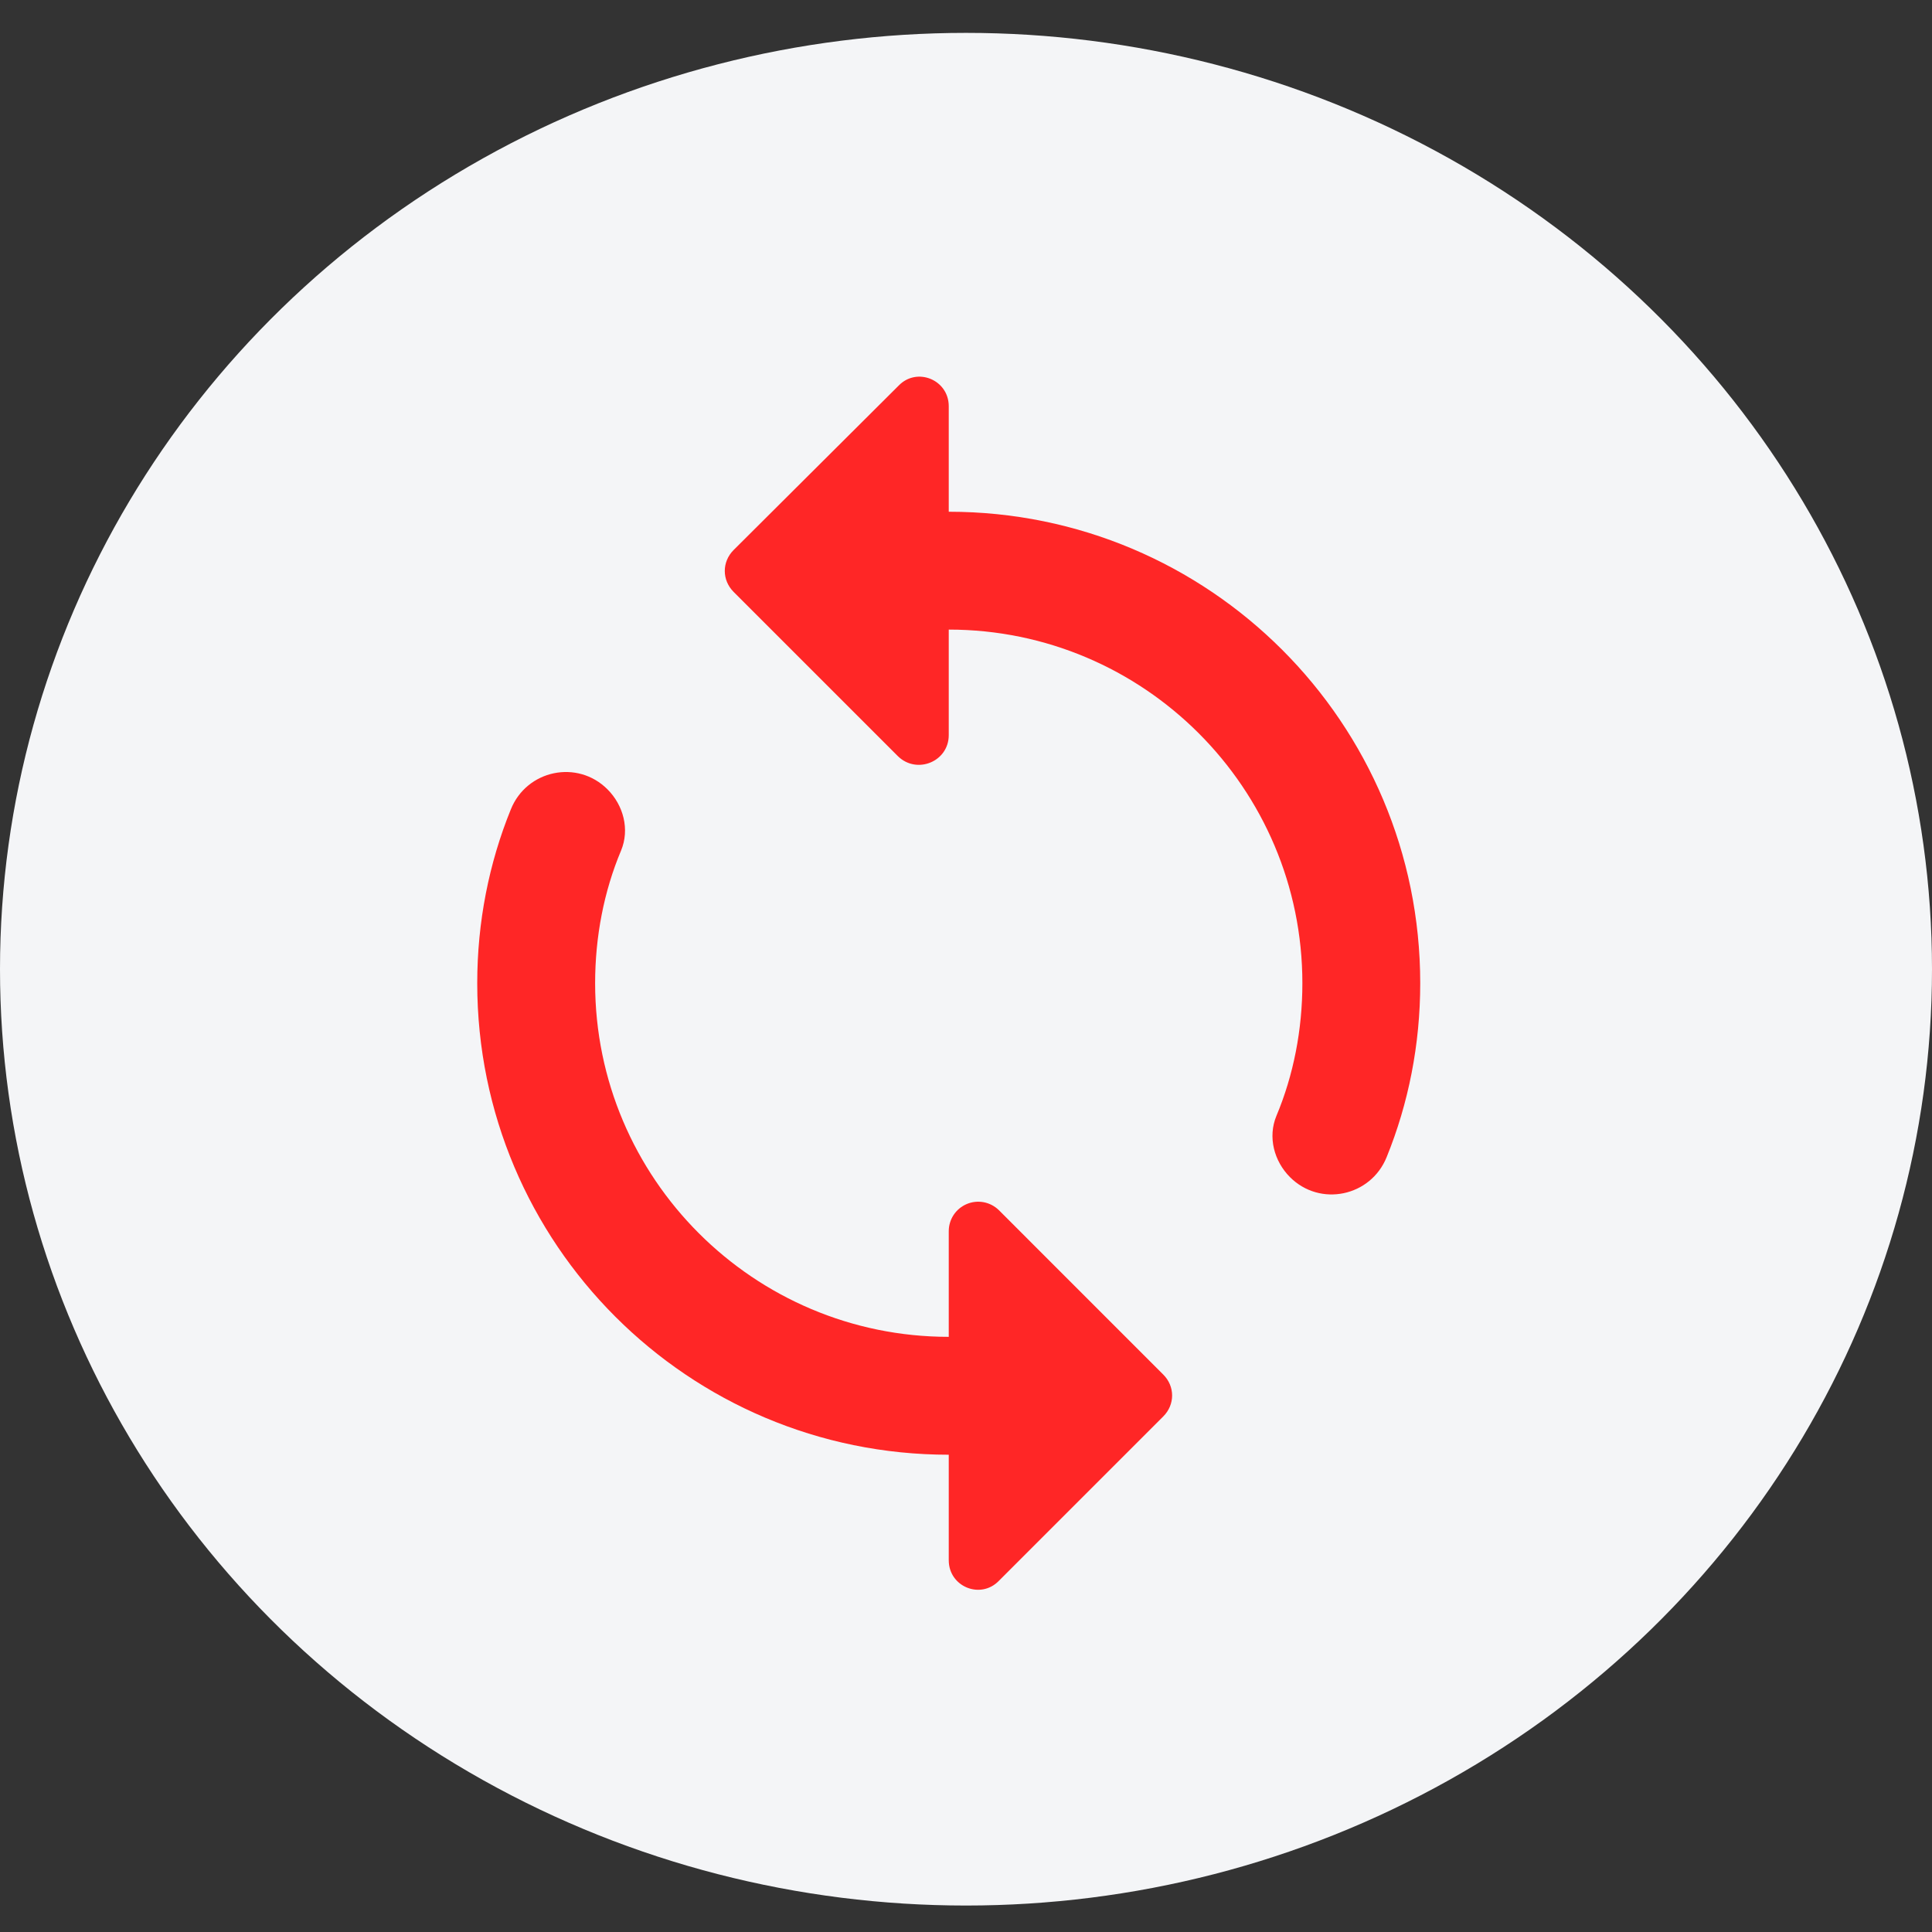
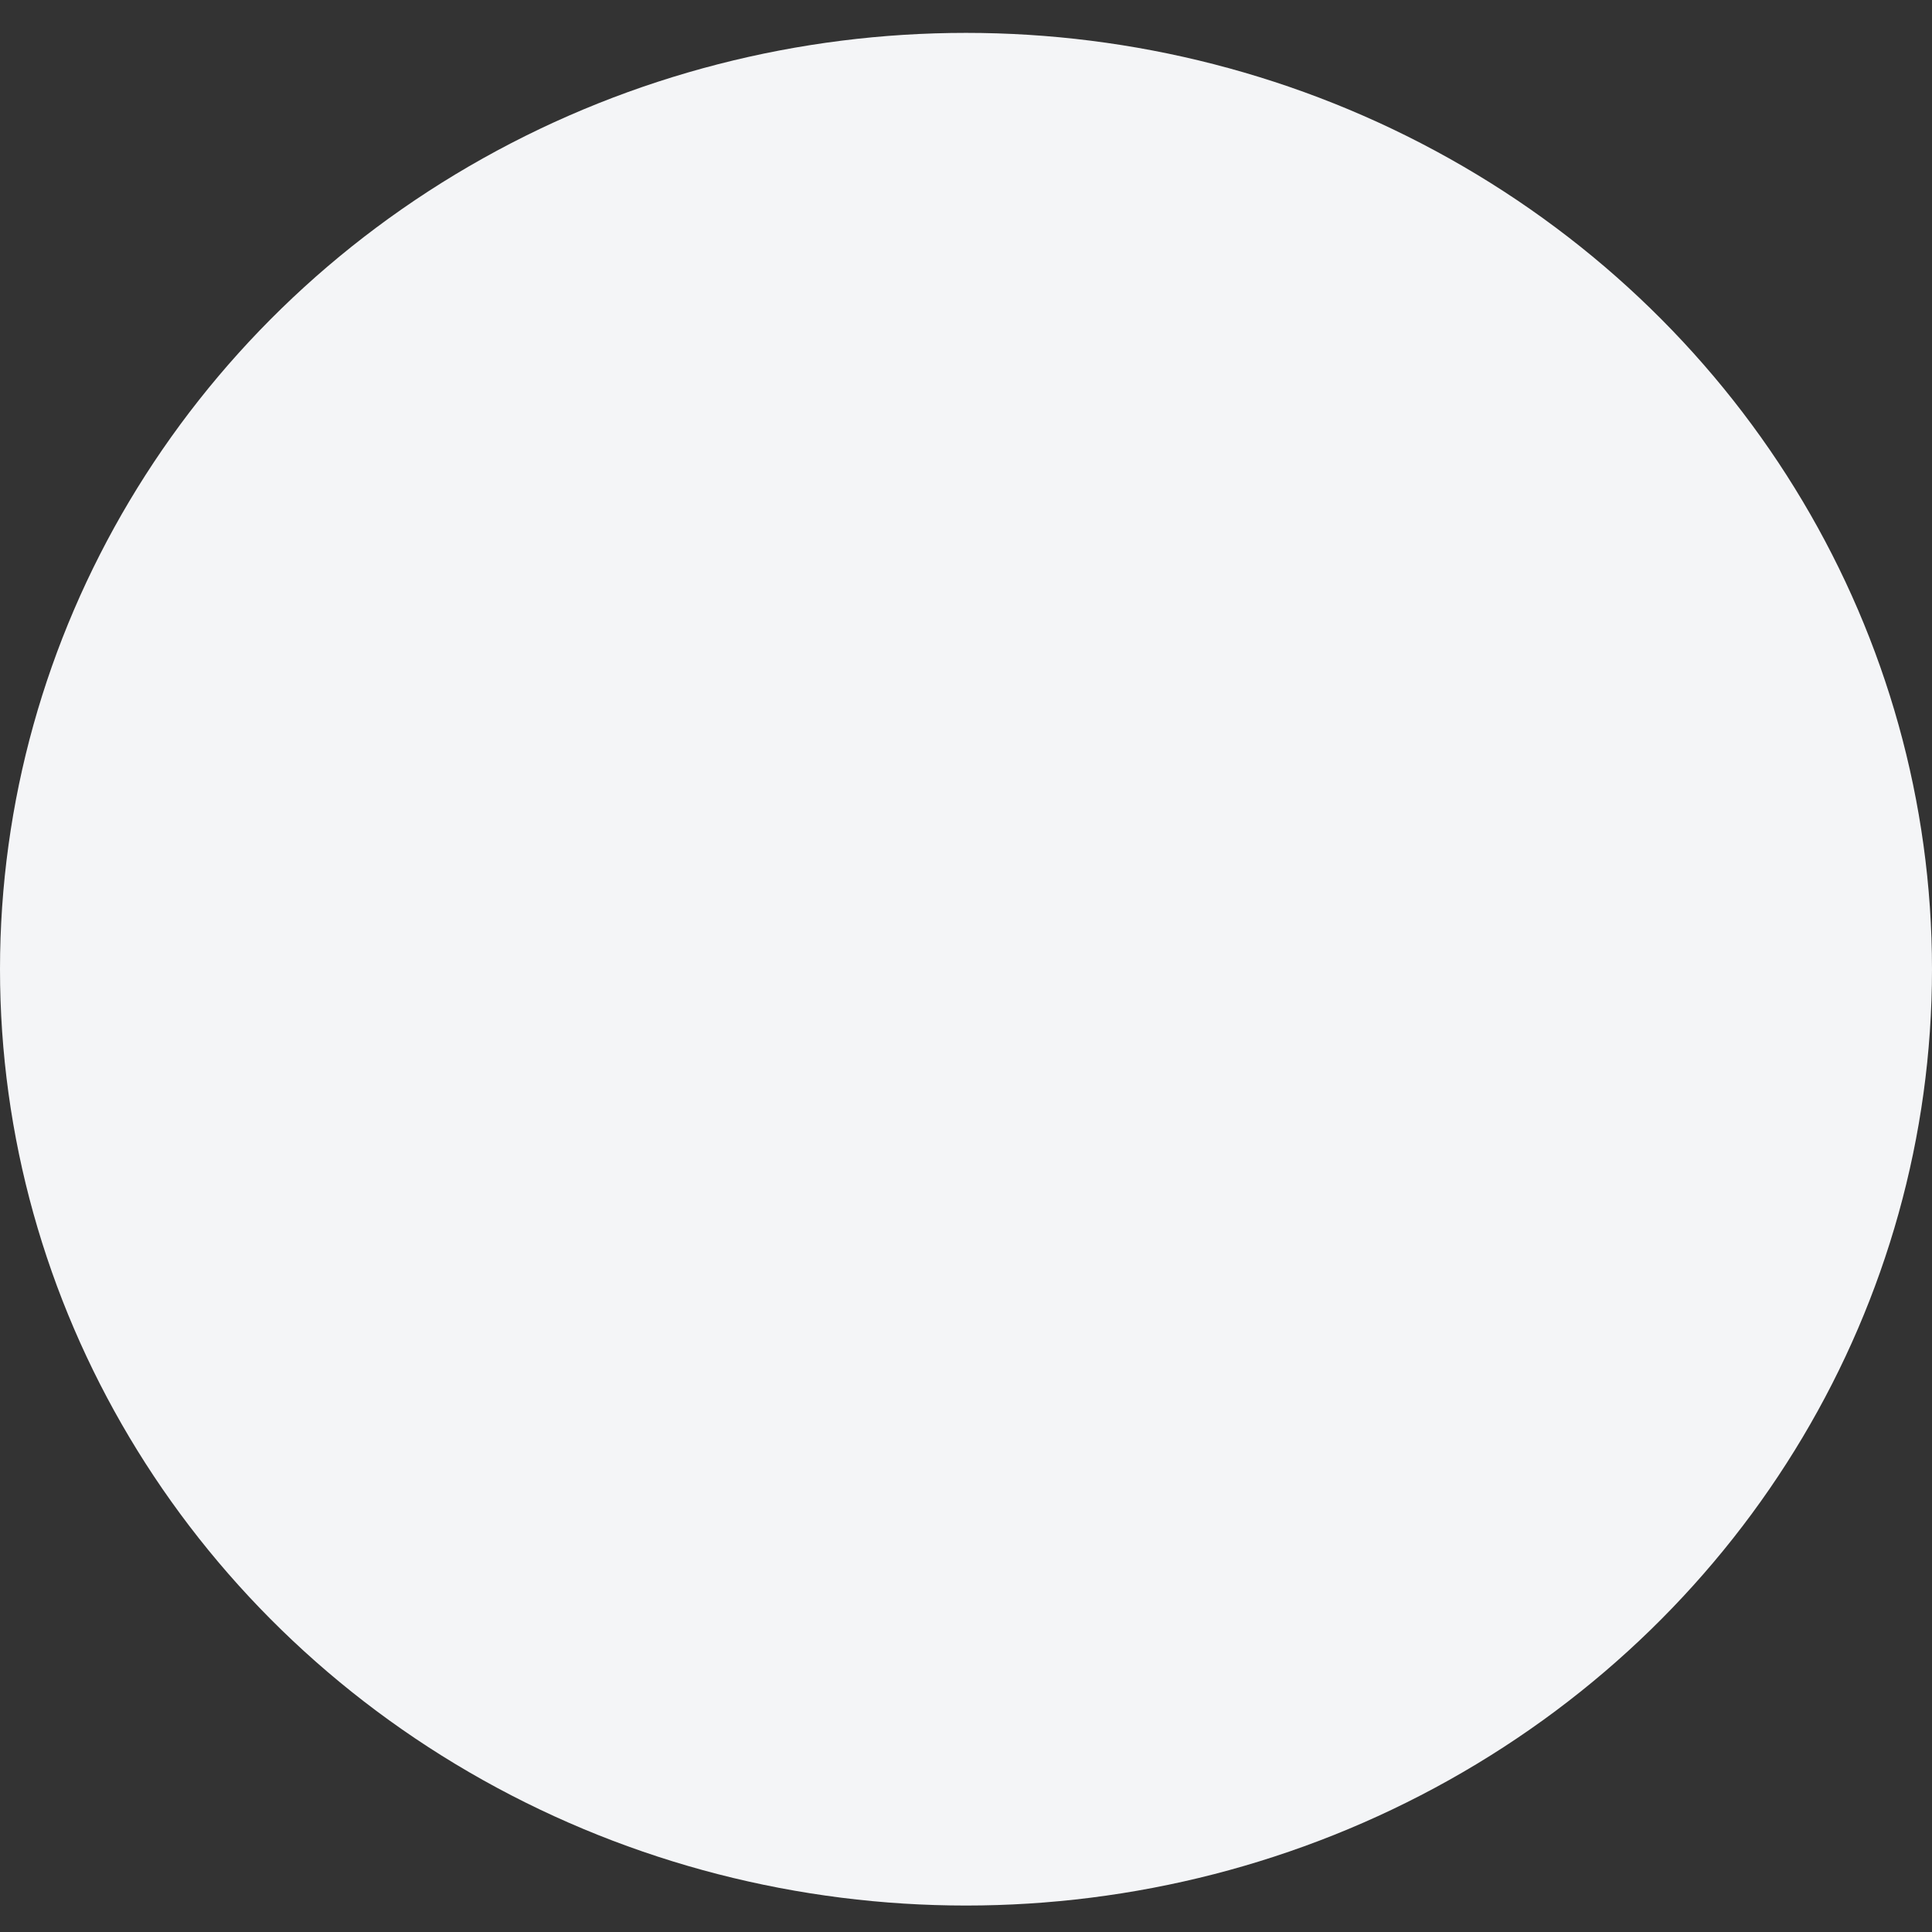
<svg xmlns="http://www.w3.org/2000/svg" width="56" height="56" viewBox="0 0 56 56" fill="none">
  <rect x="0" y="0" width="56" height="56" fill="#333333" stroke="none" />
  <ellipse cx="28" cy="28.093" rx="28" ry="27.14" fill="#F4F5F7" />
-   <path d="M27.5 14.833V11.775C27.5 11.006 26.577 10.63 26.048 11.177L21.264 15.943C20.923 16.285 20.923 16.814 21.264 17.156L26.03 21.922C26.577 22.452 27.5 22.076 27.5 21.307V18.249C33.154 18.249 37.75 22.845 37.75 28.499C37.75 29.849 37.493 31.164 36.998 32.343C36.742 32.958 36.93 33.658 37.391 34.12C38.262 34.991 39.731 34.684 40.193 33.539C40.825 31.984 41.166 30.276 41.166 28.499C41.166 20.948 35.05 14.833 27.5 14.833ZM27.5 38.749C21.845 38.749 17.25 34.154 17.25 28.499C17.25 27.15 17.506 25.834 18.001 24.656C18.258 24.041 18.07 23.34 17.608 22.879C16.737 22.008 15.268 22.315 14.807 23.46C14.175 25.014 13.833 26.723 13.833 28.499C13.833 36.05 19.949 42.166 27.5 42.166V45.224C27.5 45.993 28.422 46.368 28.952 45.822L33.718 41.056C34.06 40.714 34.06 40.184 33.718 39.843L28.952 35.076C28.831 34.958 28.679 34.879 28.513 34.847C28.347 34.816 28.176 34.834 28.021 34.9C27.865 34.966 27.733 35.076 27.64 35.217C27.548 35.358 27.499 35.523 27.5 35.691V38.749Z" fill="#FF2626" />
</svg>